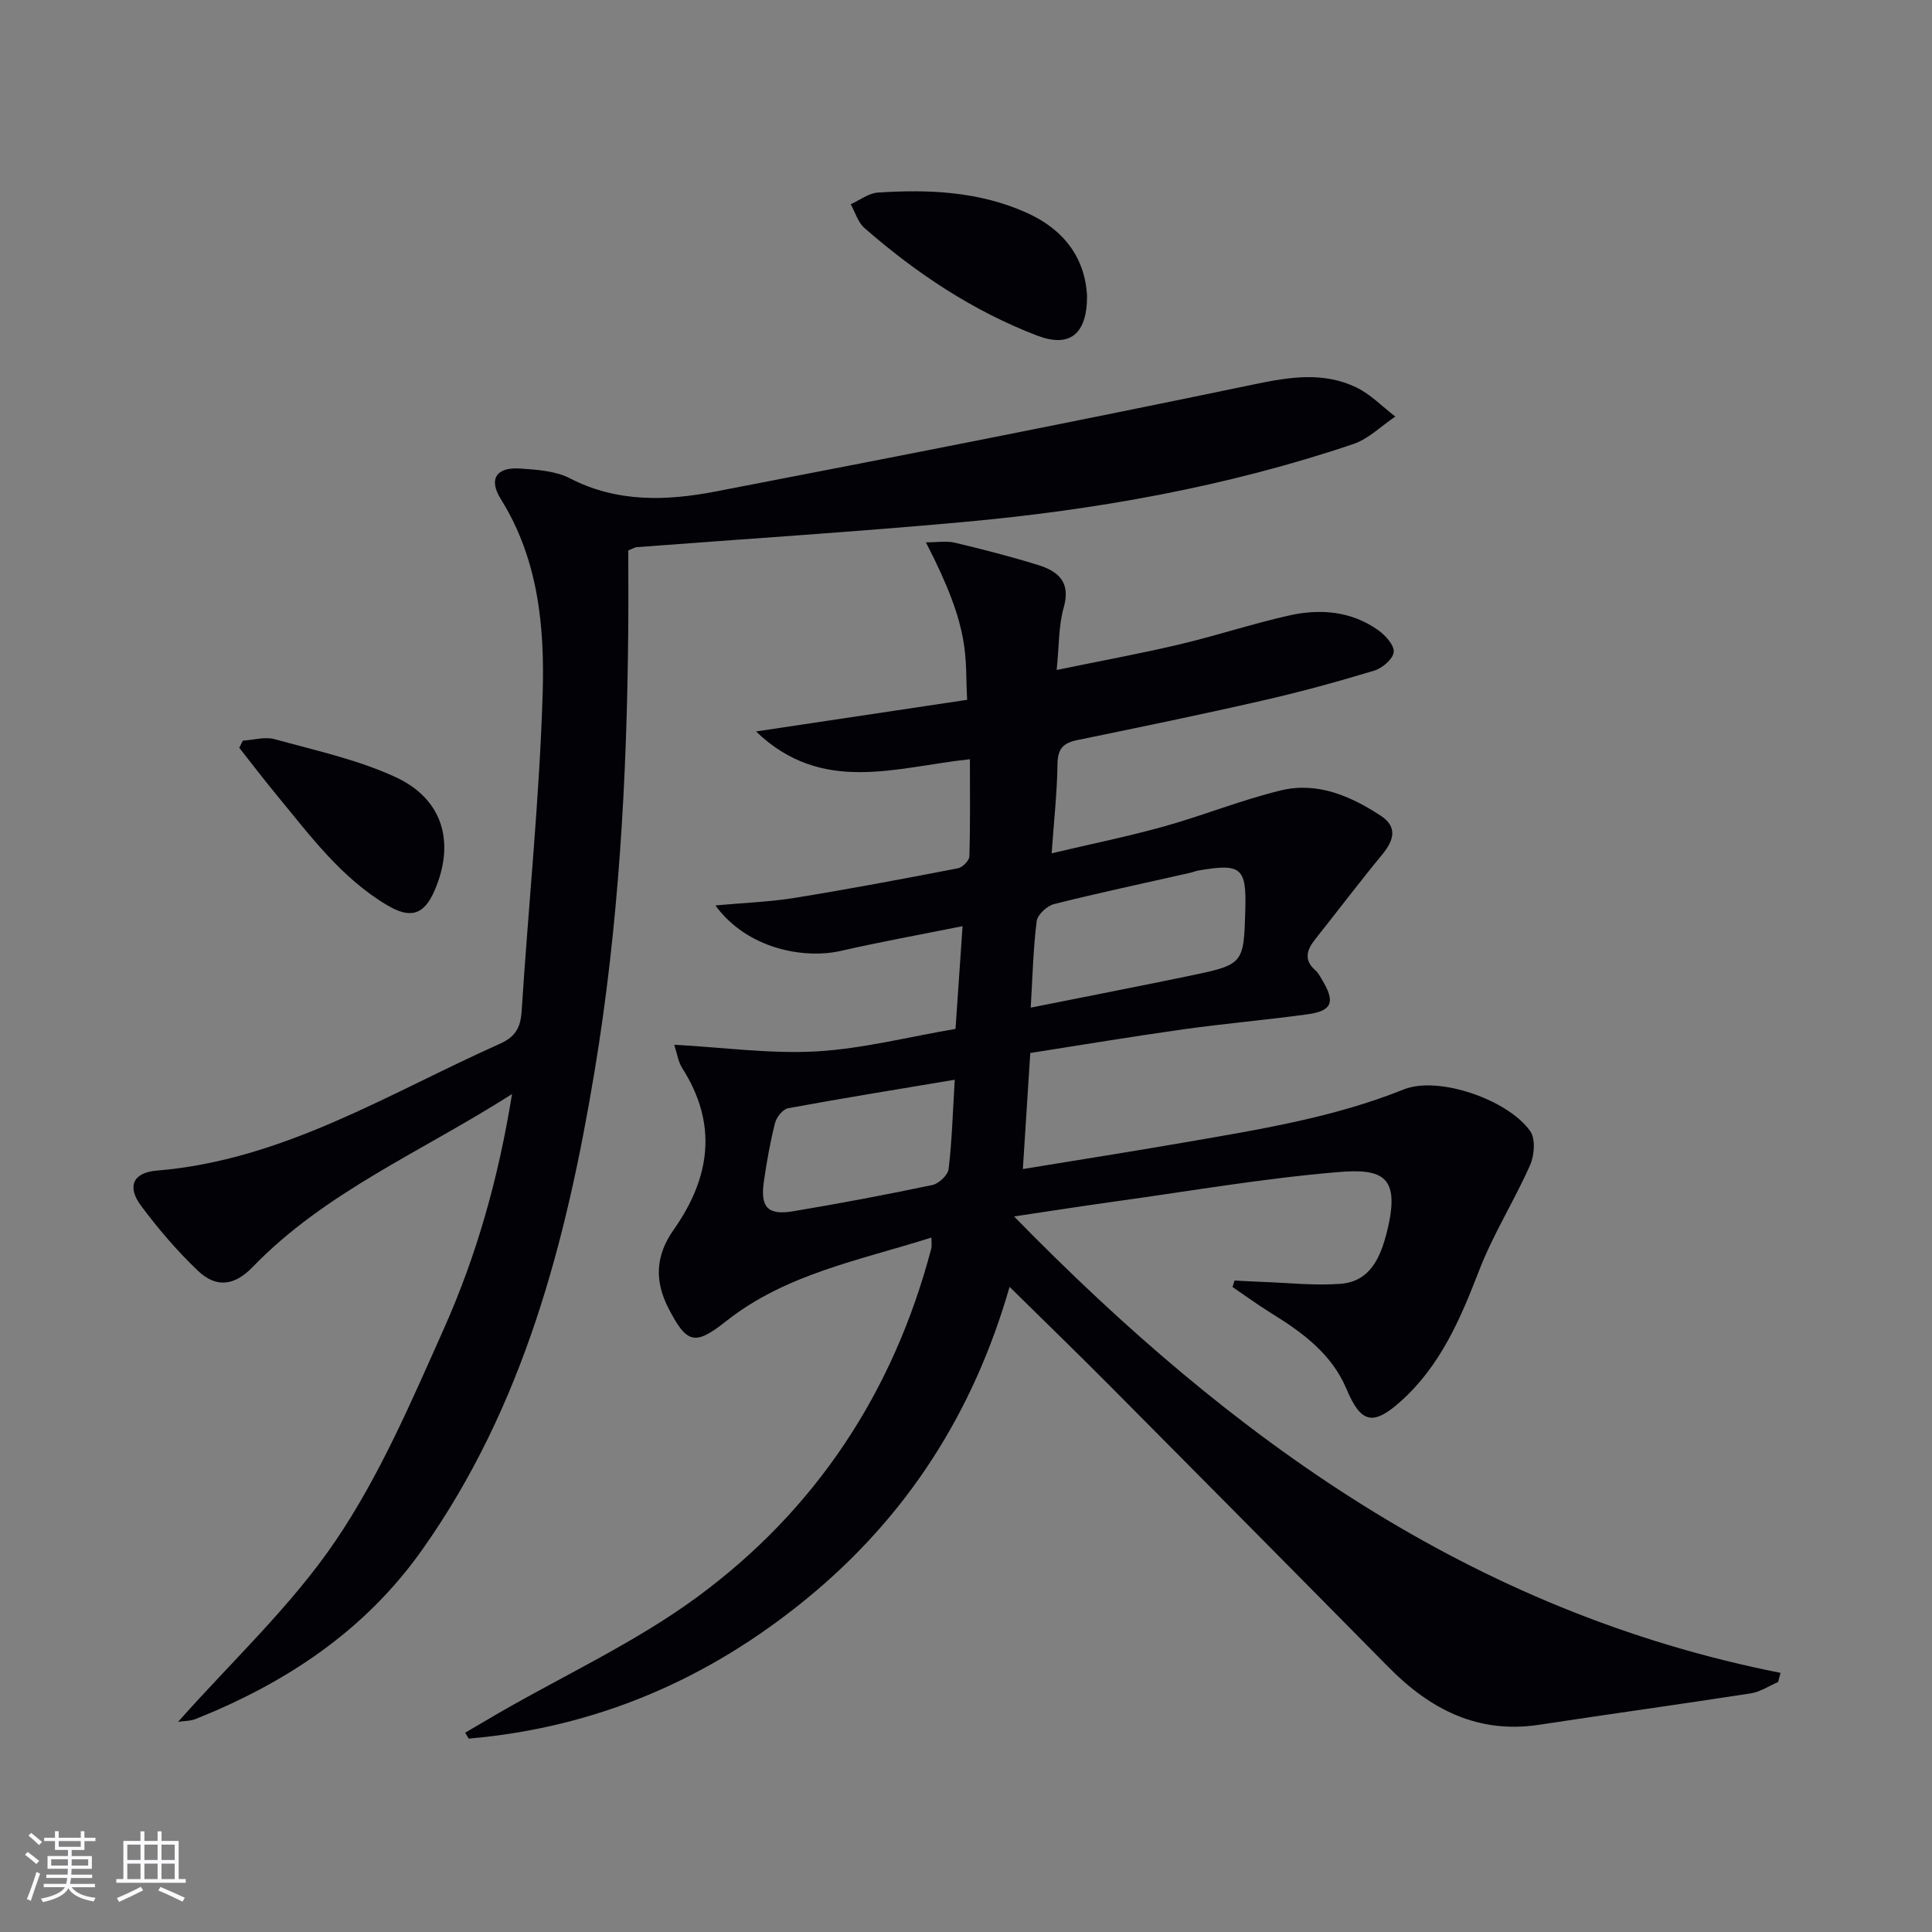
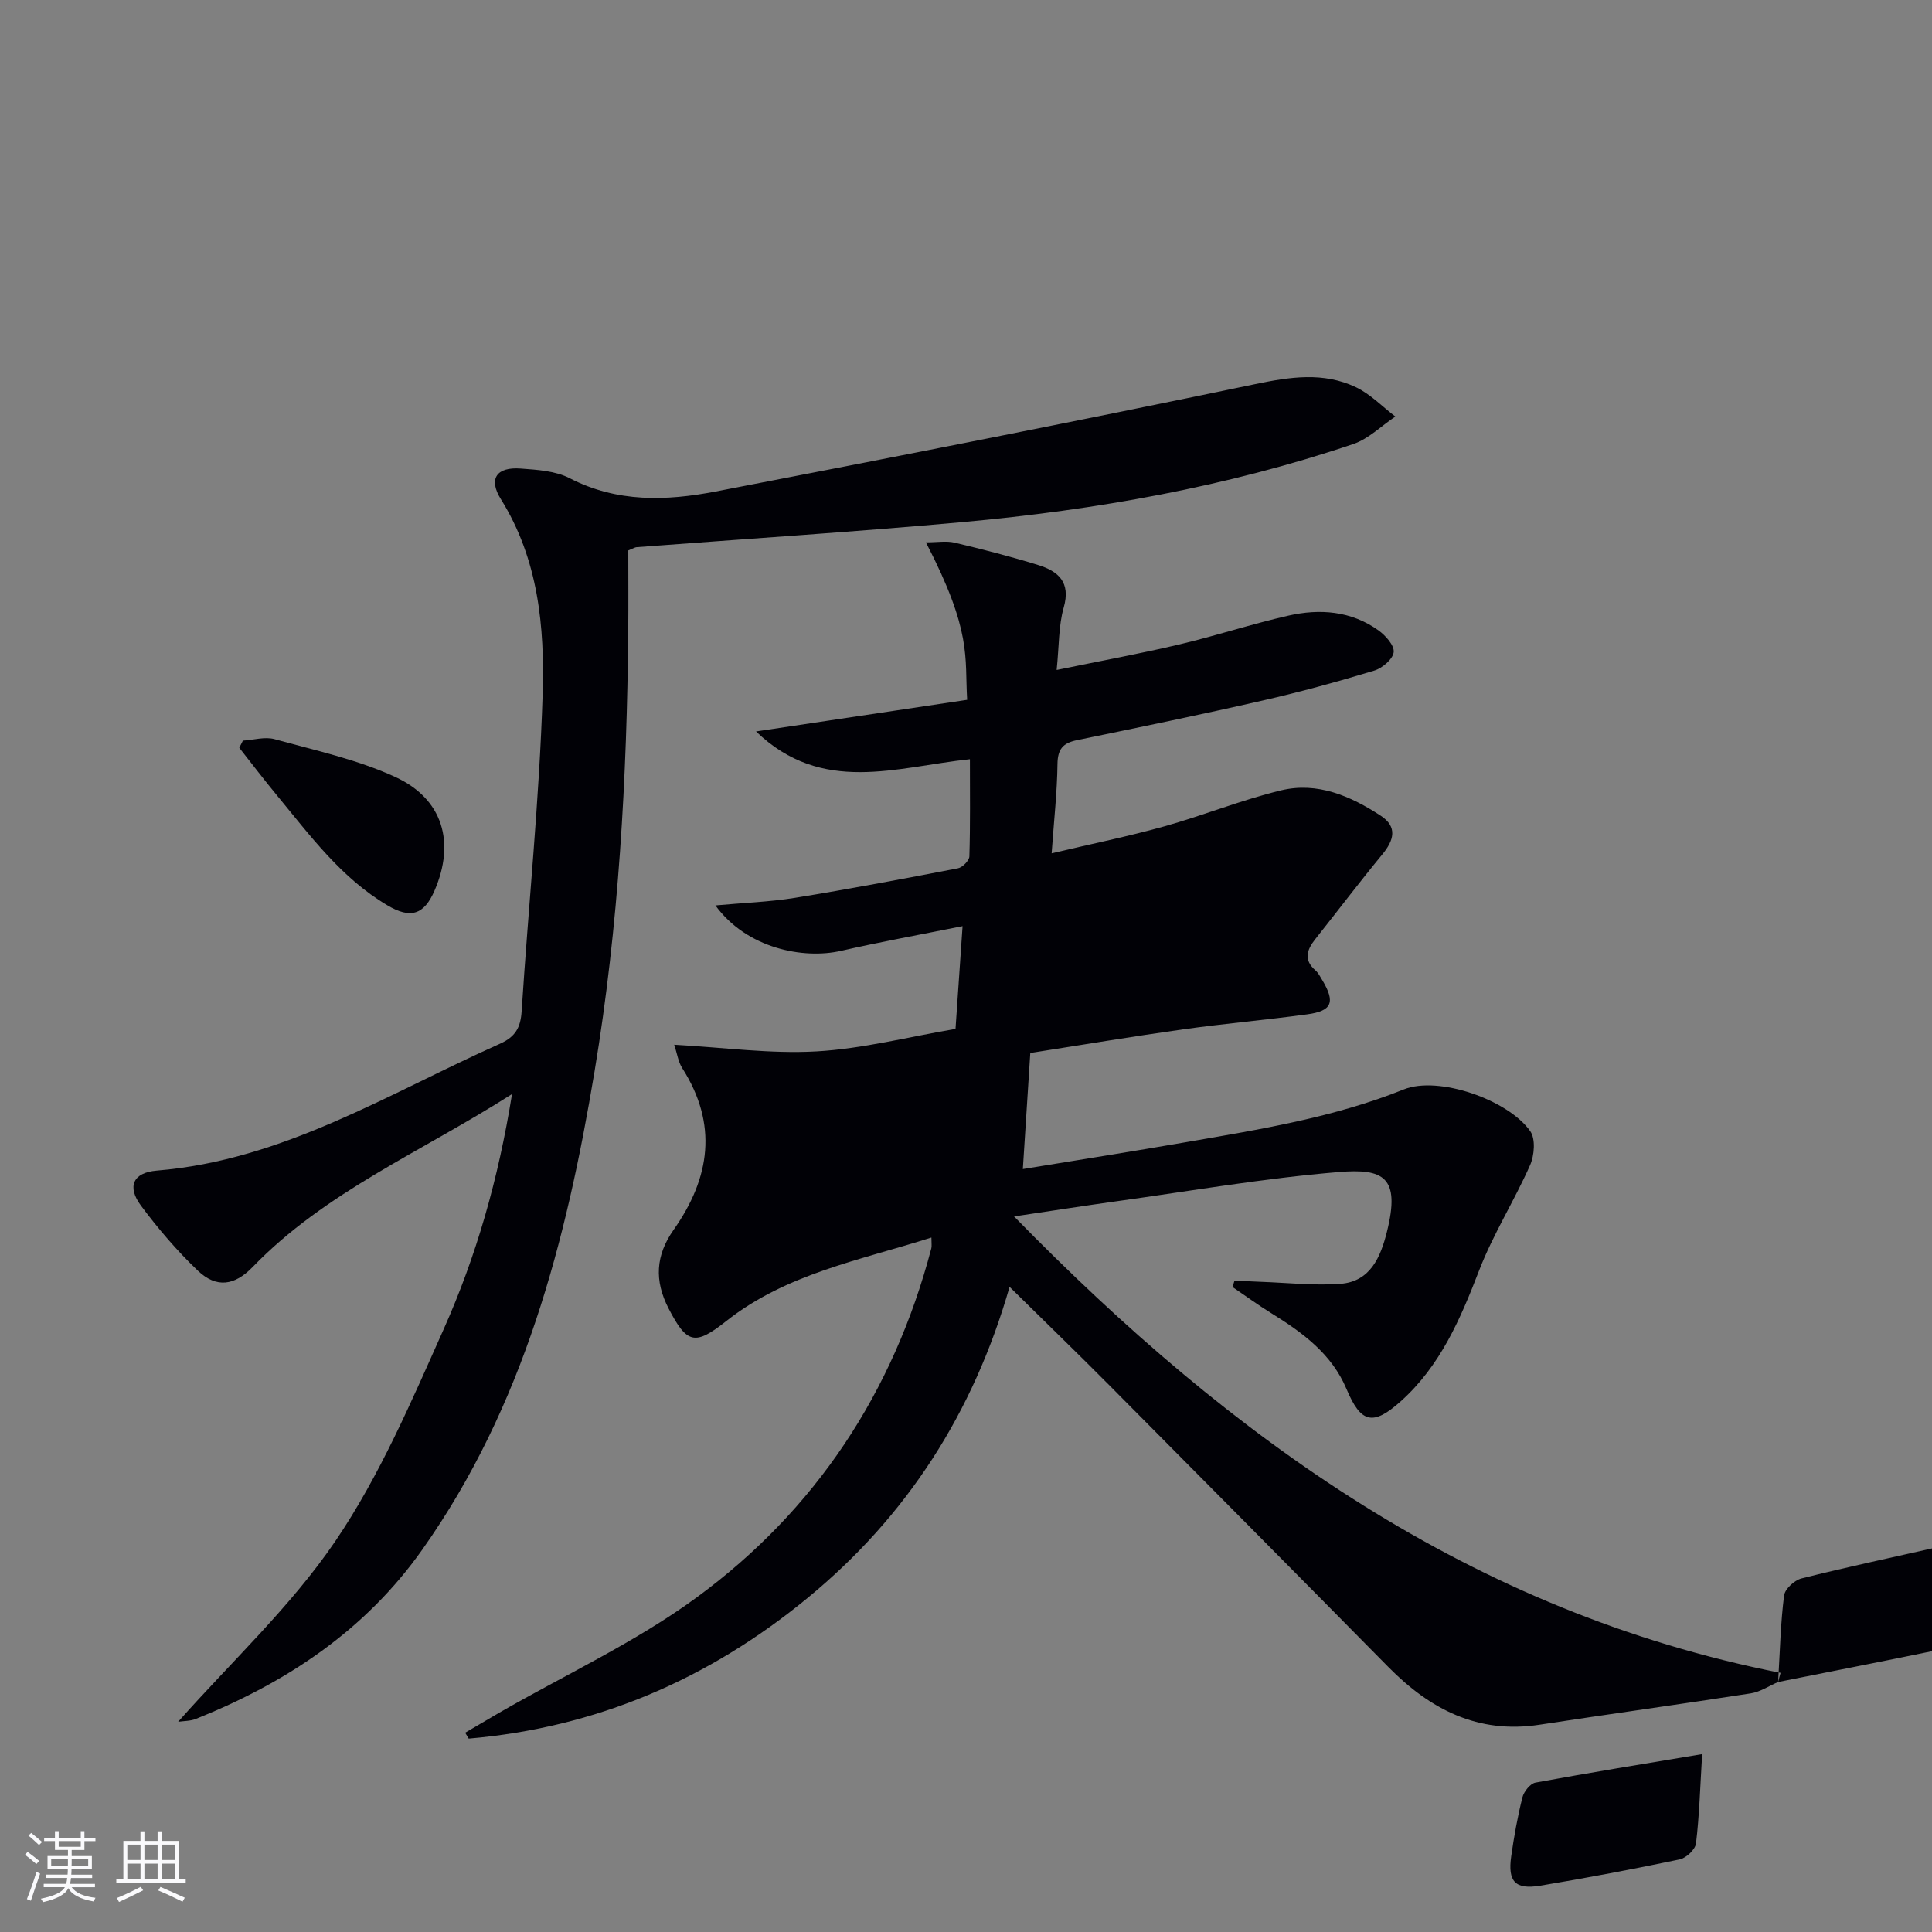
<svg xmlns="http://www.w3.org/2000/svg" enable-background="new 0 0 400 400" viewBox="0 0 400 400">
  <rect x="0" y="0" width="400" height="400" fill="#808080" stroke="none" />
  <g fill="#010106">
-     <path d="m368.14 348.24c-1.88.81-3.69 2.04-5.64 2.35-14.58 2.26-29.2 4.27-43.79 6.5-12.74 1.95-22.62-3.19-31.26-11.95-19.18-19.45-38.42-38.85-57.67-58.23-6.67-6.72-13.48-13.3-20.76-20.48-7.47 26.02-21.2 47.48-41.88 64.46-20.5 16.83-43.69 26.79-70.1 29.07-.24-.41-.49-.82-.73-1.22 2.37-1.39 4.73-2.79 7.11-4.17 13.65-7.86 28.16-14.57 40.79-23.82 24.65-18.07 40.8-42.55 48.61-72.29.12-.46.02-.98.02-2.24-14.83 4.72-30.07 7.48-42.51 17.32-6.47 5.12-8.12 4.67-11.89-2.6-3.01-5.8-2.69-11.05 1.02-16.31 7.6-10.78 9.21-21.87 1.78-33.5-.83-1.3-1.04-2.99-1.65-4.83 10.23.56 19.89 1.92 29.44 1.38 9.52-.54 18.94-2.98 28.8-4.66.49-7.15.96-13.87 1.46-21.27-8.97 1.8-17.1 3.27-25.15 5.11-7.84 1.79-19.55-.5-26.02-9.4 5.84-.54 11.2-.72 16.46-1.57 11.29-1.83 22.53-3.95 33.75-6.12.95-.18 2.35-1.6 2.37-2.47.2-6.61.11-13.23.11-20.11-15.3 1.61-30.58 7.43-44.28-5.75 15.05-2.25 29.42-4.41 43.71-6.55-.54-8.96 1.07-14.04-8.54-32.6 2.34 0 4.23-.34 5.94.06 5.79 1.38 11.57 2.86 17.26 4.62 4.18 1.29 6.84 3.53 5.33 8.82-1.07 3.74-.94 7.83-1.46 12.92 9.02-1.86 17.24-3.36 25.37-5.28 7.59-1.79 15.02-4.25 22.61-5.97 6.5-1.48 12.99-.99 18.63 3.04 1.48 1.06 3.33 3.13 3.17 4.52-.17 1.45-2.36 3.32-4.02 3.82-7.62 2.31-15.32 4.42-23.08 6.19-12.78 2.92-25.63 5.57-38.47 8.21-2.91.6-4 1.84-4.04 4.95-.07 5.78-.72 11.56-1.21 18.48 8.32-1.97 15.88-3.5 23.29-5.57 8.13-2.27 16.01-5.48 24.19-7.46 7.53-1.82 14.42 1.16 20.66 5.25 3.5 2.29 2.75 5.07.32 8.01-4.74 5.76-9.25 11.71-13.89 17.56-1.74 2.19-2.44 4.28.05 6.45.61.53 1 1.33 1.43 2.04 2.72 4.56 2.02 6.36-3.15 7.06-8.55 1.17-17.17 1.91-25.71 3.11-10.48 1.47-20.93 3.22-31.61 4.89-.53 8.22-1.01 15.79-1.54 24.03 11.84-1.94 22.93-3.68 33.98-5.6 15.2-2.63 30.41-5.08 44.9-10.89 7.16-2.87 21.59 2.13 26.17 8.65 1.13 1.6.86 5.04-.05 7.07-3.27 7.37-7.65 14.28-10.54 21.78-3.87 10.04-8.03 19.74-16.21 27.07-5.8 5.2-8.28 4.5-11.24-2.54-3.06-7.28-9.1-11.69-15.55-15.68-2.75-1.7-5.37-3.62-8.05-5.44.14-.45.28-.89.42-1.34 1.83.09 3.67.21 5.5.27 5.49.19 11.01.82 16.45.41 6.18-.47 8.29-5.57 9.58-10.7 2.9-11.51-.75-13.2-9.97-12.44-15.37 1.27-30.63 3.92-45.93 6.04-6.69.93-13.36 1.97-21.28 3.15 45.04 46.12 94.82 81.88 158.7 94.5-.19.64-.35 1.26-.51 1.89zm-154.74-139.62c11.35-2.27 22.07-4.34 32.76-6.56 11.35-2.36 11.34-2.42 11.67-13.69.25-8.72-.83-9.65-9.61-8.16-.65.11-1.27.38-1.92.52-9.37 2.12-18.76 4.11-28.07 6.45-1.45.37-3.42 2.18-3.59 3.52-.72 5.56-.84 11.2-1.24 17.92zm-15.73 14.93c-12.01 2.01-23.28 3.83-34.51 5.9-1.08.2-2.4 1.85-2.7 3.06-1.01 4.01-1.74 8.1-2.32 12.19-.75 5.24.83 6.95 6.01 6.09 9.66-1.61 19.28-3.43 28.87-5.44 1.35-.28 3.23-2.05 3.38-3.32.69-5.73.85-11.52 1.27-18.48z" />
+     <path d="m368.14 348.24c-1.88.81-3.69 2.04-5.64 2.35-14.58 2.26-29.2 4.27-43.79 6.5-12.74 1.95-22.62-3.19-31.26-11.95-19.18-19.45-38.42-38.85-57.67-58.23-6.67-6.72-13.48-13.3-20.76-20.48-7.47 26.02-21.2 47.48-41.88 64.46-20.5 16.83-43.69 26.79-70.1 29.07-.24-.41-.49-.82-.73-1.22 2.37-1.39 4.73-2.79 7.11-4.17 13.65-7.86 28.16-14.57 40.79-23.82 24.65-18.07 40.8-42.55 48.61-72.29.12-.46.02-.98.02-2.24-14.83 4.72-30.07 7.48-42.51 17.32-6.47 5.12-8.12 4.67-11.89-2.6-3.01-5.8-2.69-11.05 1.02-16.31 7.6-10.78 9.21-21.87 1.78-33.5-.83-1.3-1.04-2.99-1.65-4.83 10.23.56 19.89 1.92 29.44 1.38 9.52-.54 18.94-2.98 28.8-4.66.49-7.15.96-13.87 1.46-21.27-8.97 1.8-17.1 3.27-25.15 5.11-7.84 1.79-19.55-.5-26.02-9.4 5.84-.54 11.2-.72 16.46-1.57 11.29-1.83 22.53-3.95 33.75-6.12.95-.18 2.35-1.6 2.37-2.47.2-6.61.11-13.23.11-20.11-15.3 1.61-30.58 7.43-44.28-5.75 15.05-2.25 29.42-4.41 43.71-6.55-.54-8.96 1.07-14.04-8.54-32.6 2.34 0 4.23-.34 5.94.06 5.79 1.38 11.57 2.86 17.26 4.62 4.18 1.29 6.84 3.53 5.33 8.82-1.07 3.74-.94 7.83-1.46 12.92 9.02-1.86 17.24-3.36 25.37-5.28 7.59-1.79 15.02-4.25 22.61-5.97 6.5-1.48 12.99-.99 18.63 3.04 1.48 1.06 3.33 3.13 3.17 4.52-.17 1.45-2.36 3.32-4.02 3.82-7.62 2.31-15.32 4.42-23.08 6.19-12.78 2.92-25.63 5.57-38.47 8.21-2.91.6-4 1.84-4.04 4.95-.07 5.78-.72 11.56-1.21 18.48 8.32-1.97 15.88-3.5 23.29-5.57 8.13-2.27 16.01-5.48 24.19-7.46 7.53-1.82 14.42 1.16 20.66 5.25 3.5 2.29 2.75 5.07.32 8.01-4.74 5.76-9.25 11.71-13.89 17.56-1.74 2.19-2.44 4.28.05 6.45.61.53 1 1.33 1.43 2.04 2.72 4.56 2.02 6.36-3.15 7.06-8.55 1.17-17.17 1.91-25.71 3.11-10.48 1.47-20.93 3.22-31.61 4.89-.53 8.22-1.01 15.79-1.54 24.03 11.84-1.94 22.93-3.68 33.98-5.6 15.2-2.63 30.41-5.08 44.9-10.89 7.16-2.87 21.59 2.13 26.17 8.65 1.13 1.6.86 5.04-.05 7.07-3.27 7.37-7.65 14.28-10.54 21.78-3.87 10.04-8.03 19.74-16.21 27.07-5.8 5.2-8.28 4.5-11.24-2.54-3.06-7.28-9.1-11.69-15.55-15.68-2.75-1.7-5.37-3.62-8.05-5.44.14-.45.28-.89.42-1.34 1.83.09 3.67.21 5.5.27 5.49.19 11.01.82 16.45.41 6.18-.47 8.29-5.57 9.58-10.7 2.9-11.51-.75-13.2-9.97-12.44-15.37 1.27-30.63 3.92-45.93 6.04-6.69.93-13.36 1.97-21.28 3.15 45.04 46.12 94.82 81.88 158.7 94.5-.19.64-.35 1.26-.51 1.89zc11.35-2.27 22.07-4.34 32.76-6.56 11.35-2.36 11.34-2.42 11.67-13.69.25-8.72-.83-9.65-9.61-8.16-.65.11-1.27.38-1.92.52-9.37 2.12-18.76 4.11-28.07 6.45-1.45.37-3.42 2.18-3.59 3.52-.72 5.56-.84 11.2-1.24 17.92zm-15.73 14.93c-12.01 2.01-23.28 3.83-34.51 5.9-1.08.2-2.4 1.85-2.7 3.06-1.01 4.01-1.74 8.1-2.32 12.19-.75 5.24.83 6.95 6.01 6.09 9.66-1.61 19.28-3.43 28.87-5.44 1.35-.28 3.23-2.05 3.38-3.32.69-5.73.85-11.52 1.27-18.48z" />
    <path d="m130.08 113.96c0 5.52.04 11-.01 16.48-.26 30.63-1.95 61.16-6.98 91.42-5.85 35.16-14.65 69.25-35.66 98.97-11.85 16.77-28.13 27.54-46.87 35.05-1.15.46-2.5.42-3.68.6 11.06-12.48 23.37-23.89 32.56-37.42 9.15-13.48 15.71-28.84 22.4-43.82 6.76-15.14 11.33-31.09 14.17-48.73-18.76 11.98-38.65 20.23-53.73 35.84-3.67 3.79-7.44 4.43-11.33.72-4.3-4.1-8.22-8.69-11.77-13.46-2.9-3.91-1.69-6.84 3.28-7.25 26.16-2.15 47.92-15.94 71.02-26.25 3.22-1.44 4.3-3.33 4.52-6.75 1.4-21.89 3.67-43.74 4.35-65.64.43-13.9-.87-27.92-8.66-40.39-2.62-4.21-.88-6.69 4.1-6.32 3.44.25 7.22.48 10.18 2.01 9.8 5.06 20 4.7 30.19 2.74 37.29-7.18 74.55-14.49 111.72-22.23 7.25-1.51 14.12-2.56 20.87.65 3 1.43 5.44 4.01 8.14 6.06-2.88 1.93-5.52 4.61-8.69 5.69-26.24 8.87-53.35 13.66-80.85 16.16-22.5 2.04-45.06 3.48-67.59 5.2-.29.03-.59.23-1.68.67z" />
-     <path d="m225.06 61.32c0 7.95-3.64 10.72-10.33 8.16-13.32-5.1-25.04-12.92-35.74-22.26-1.36-1.18-1.93-3.27-2.86-4.93 1.87-.84 3.71-2.3 5.63-2.42 10.51-.69 20.94-.25 30.78 4.17 7.82 3.49 12.15 9.48 12.52 17.28z" />
    <path d="m50.29 153.34c2.2-.13 4.56-.86 6.57-.3 8.43 2.33 17.13 4.21 25.01 7.84 9.88 4.55 12.39 13.57 8.11 23.48-2.19 5.07-4.99 5.93-9.81 3.06-9.52-5.65-15.95-14.41-22.81-22.72-2.68-3.24-5.22-6.58-7.82-9.88.24-.49.5-.99.75-1.48z" />
  </g>
  <path d="m5.17 384 .55-.58c.85.61 1.65 1.24 2.4 1.87l-.59.64c-.83-.73-1.62-1.38-2.36-1.93m1.22 9.53-.82-.34c.71-1.76 1.37-3.64 1.98-5.63.24.13.5.25.76.36-.6 1.67-1.24 3.54-1.92 5.61m-.5-13.5.57-.54c.56.44 1.31 1.06 2.26 1.87l-.64.64c-.68-.66-1.41-1.32-2.19-1.97m3.25.46h2.24v-1.36h.77v1.36h4.57v-1.36h.76v1.36h2.28v.69h-2.28v1.84h-2.64v1.26h4.18v2.64h-4.21c0 .45-.02.86-.05 1.21h4.32v.69h-4.38c-.04.34-.1.75-.19 1.22h5.15v.69h-4.82c.87 1.19 2.51 1.92 4.93 2.19-.17.32-.3.57-.37.76-2.77-.49-4.52-1.41-5.26-2.76-.56 1.26-2.3 2.23-5.24 2.9-.12-.24-.26-.48-.43-.72 2.73-.55 4.38-1.34 4.96-2.38h-4.38v-.69h4.65c.1-.38.17-.79.21-1.22h-4.32v-.69h4.4c.03-.34.05-.75.05-1.21h-4.2v-2.64h4.23v-1.26h-2.69v-1.84h-2.24zm1.46 4.46v1.29h3.45c.01-.4.02-.57.01-.53v-.32-.45h-3.46zm1.55-2.59h4.57v-1.19h-4.57zm6.11 2.59h-3.42v.77c-.01.19-.01.37-.02.53h3.44z" fill="#fafafc" />
  <path d="m32.63 379.16h.82v1.98h3.54v7.89h1.46v.78h-14.37v-.78h1.46v-7.89h3.54v-1.98h.82v1.98h2.73zm-3.49 11.48.5.73c-1.61.82-3.28 1.63-5 2.41-.13-.27-.28-.55-.44-.82 1.75-.72 3.4-1.49 4.94-2.32m-2.78-5.55h2.73v-3.18h-2.73zm0 3.95h2.73v-3.2h-2.73zm3.54-3.95h2.73v-3.18h-2.73zm0 3.95h2.73v-3.2h-2.73zm7.89 4.68c-1.84-.92-3.51-1.7-5.02-2.32l.45-.73c1.89.8 3.57 1.55 5.04 2.23zm-1.62-11.81h-2.73v3.18h2.73zm-2.73 7.13h2.73v-3.2h-2.73z" fill="#fafafc" />
</svg>